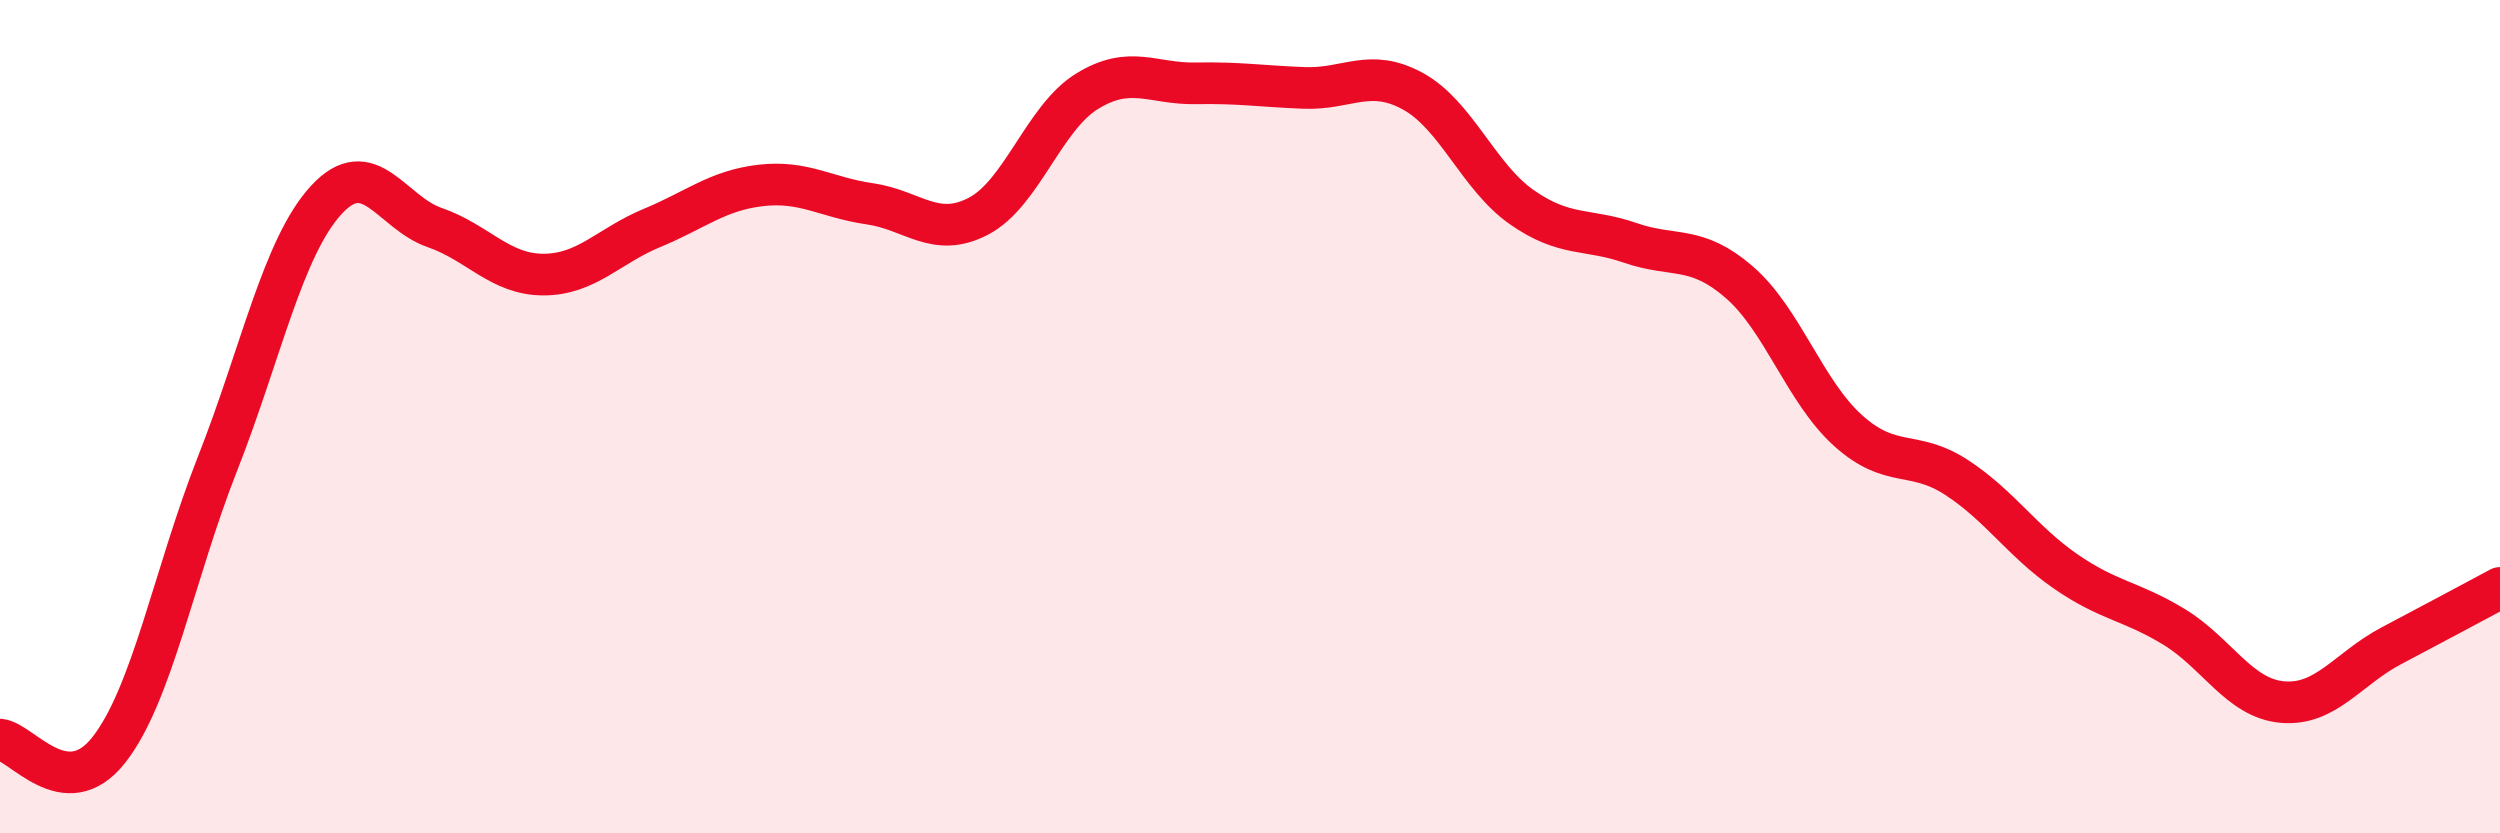
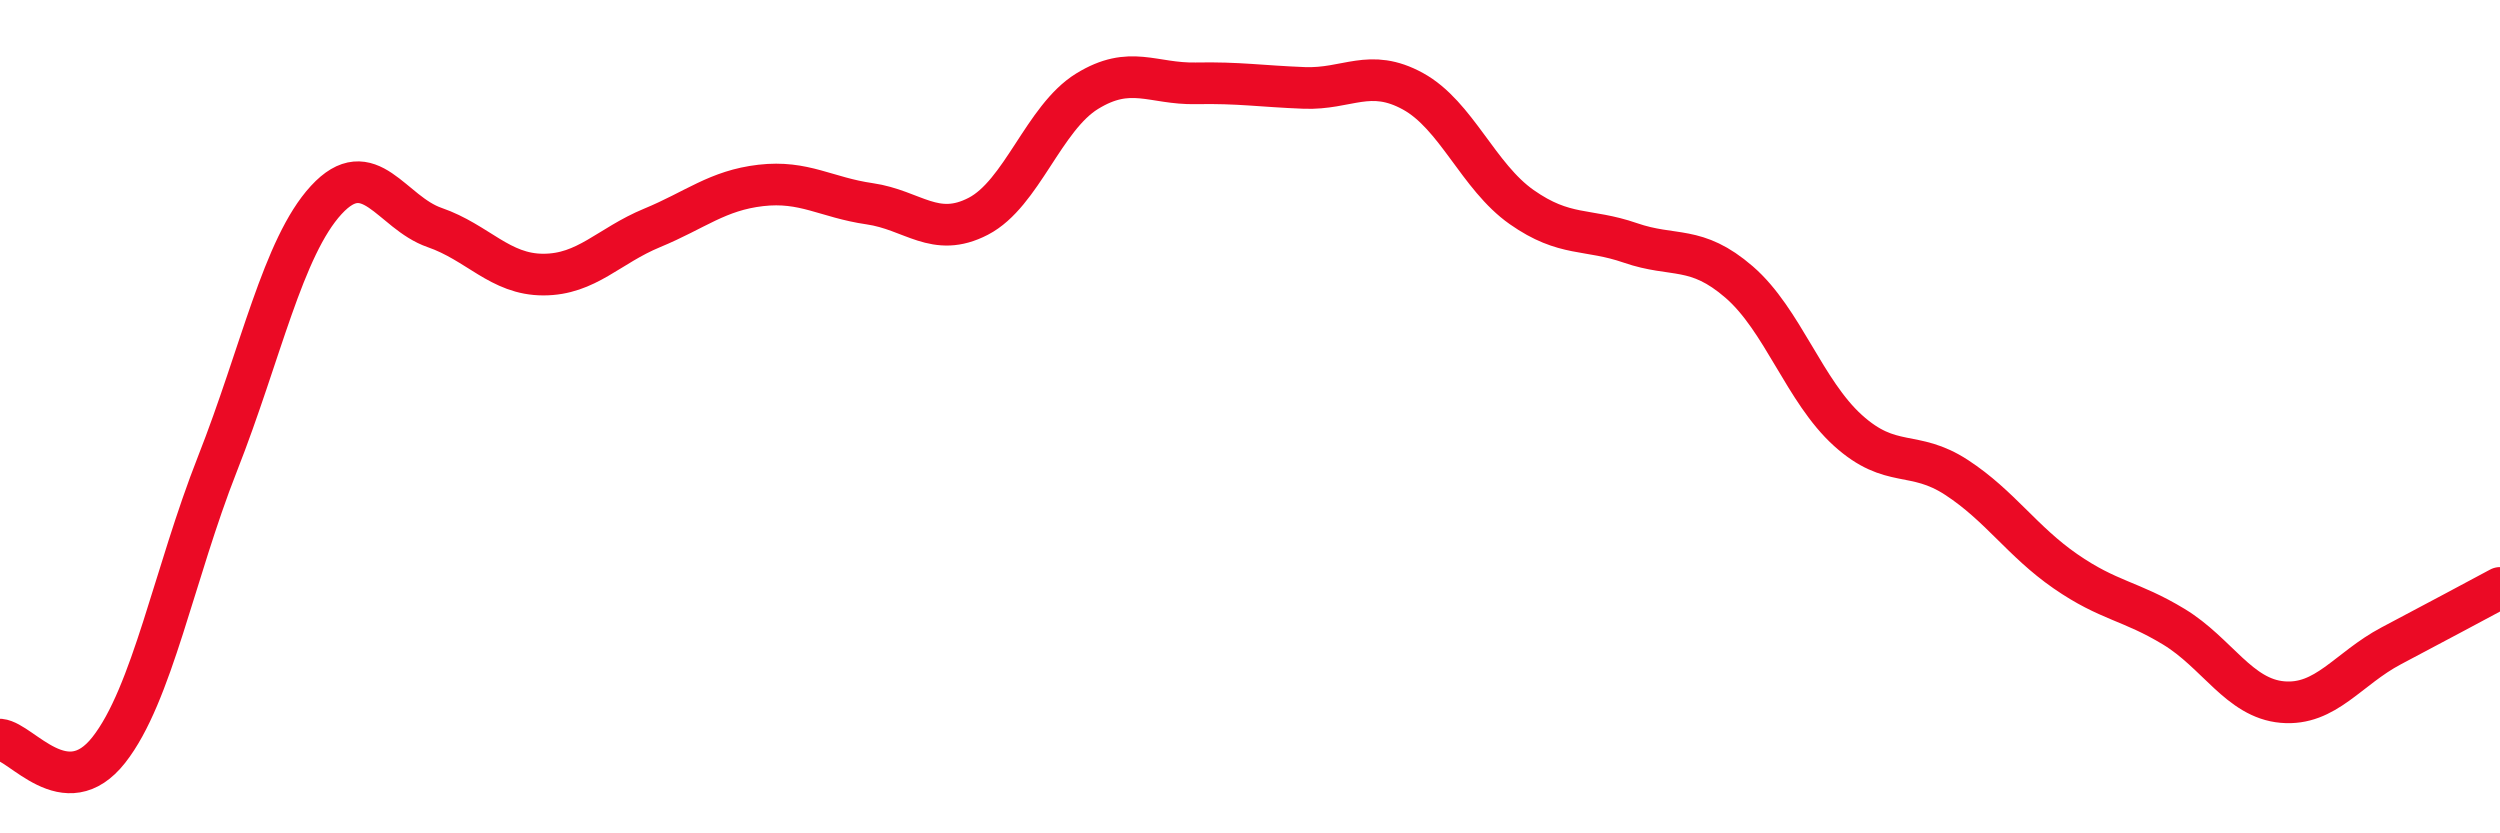
<svg xmlns="http://www.w3.org/2000/svg" width="60" height="20" viewBox="0 0 60 20">
-   <path d="M 0,17.75 C 0.52,17.8 1.57,19.32 2.61,18 C 3.65,16.68 4.18,13.77 5.22,11.13 C 6.26,8.49 6.79,5.93 7.83,4.8 C 8.87,3.67 9.39,5.1 10.43,5.46 C 11.47,5.82 12,6.59 13.04,6.59 C 14.08,6.59 14.61,5.9 15.65,5.47 C 16.69,5.04 17.22,4.57 18.26,4.45 C 19.3,4.33 19.83,4.74 20.87,4.89 C 21.91,5.04 22.44,5.73 23.48,5.19 C 24.52,4.65 25.05,2.83 26.09,2.19 C 27.13,1.55 27.66,2.02 28.7,2 C 29.74,1.98 30.26,2.07 31.3,2.11 C 32.34,2.15 32.87,1.62 33.91,2.19 C 34.95,2.76 35.48,4.24 36.52,4.97 C 37.56,5.7 38.09,5.47 39.13,5.83 C 40.17,6.19 40.7,5.87 41.74,6.77 C 42.78,7.67 43.31,9.39 44.35,10.33 C 45.39,11.27 45.92,10.78 46.96,11.46 C 48,12.14 48.53,12.99 49.57,13.71 C 50.61,14.43 51.13,14.41 52.17,15.04 C 53.21,15.67 53.74,16.76 54.78,16.85 C 55.82,16.94 56.35,16.05 57.39,15.5 C 58.43,14.95 59.48,14.39 60,14.11L60 20L0 20Z" fill="#EB0A25" opacity="0.1" stroke-linecap="round" stroke-linejoin="round" />
  <path d="M 0,17.75 C 0.52,17.8 1.57,19.32 2.61,18 C 3.65,16.68 4.18,13.77 5.22,11.13 C 6.26,8.49 6.79,5.93 7.83,4.8 C 8.87,3.67 9.39,5.1 10.43,5.46 C 11.47,5.82 12,6.59 13.04,6.59 C 14.08,6.59 14.61,5.9 15.65,5.47 C 16.69,5.04 17.22,4.57 18.26,4.45 C 19.3,4.33 19.83,4.74 20.87,4.89 C 21.91,5.04 22.44,5.73 23.48,5.19 C 24.52,4.65 25.05,2.83 26.09,2.19 C 27.13,1.55 27.66,2.02 28.7,2 C 29.74,1.98 30.26,2.07 31.3,2.11 C 32.34,2.15 32.87,1.62 33.91,2.19 C 34.95,2.76 35.48,4.24 36.52,4.97 C 37.56,5.7 38.09,5.47 39.13,5.83 C 40.17,6.19 40.7,5.87 41.74,6.77 C 42.78,7.67 43.31,9.39 44.35,10.33 C 45.39,11.27 45.92,10.78 46.96,11.46 C 48,12.14 48.53,12.99 49.57,13.71 C 50.61,14.43 51.13,14.41 52.17,15.04 C 53.21,15.67 53.74,16.76 54.78,16.85 C 55.82,16.94 56.35,16.05 57.39,15.5 C 58.43,14.95 59.48,14.39 60,14.11" stroke="#EB0A25" stroke-width="1" fill="none" stroke-linecap="round" stroke-linejoin="round" />
</svg>